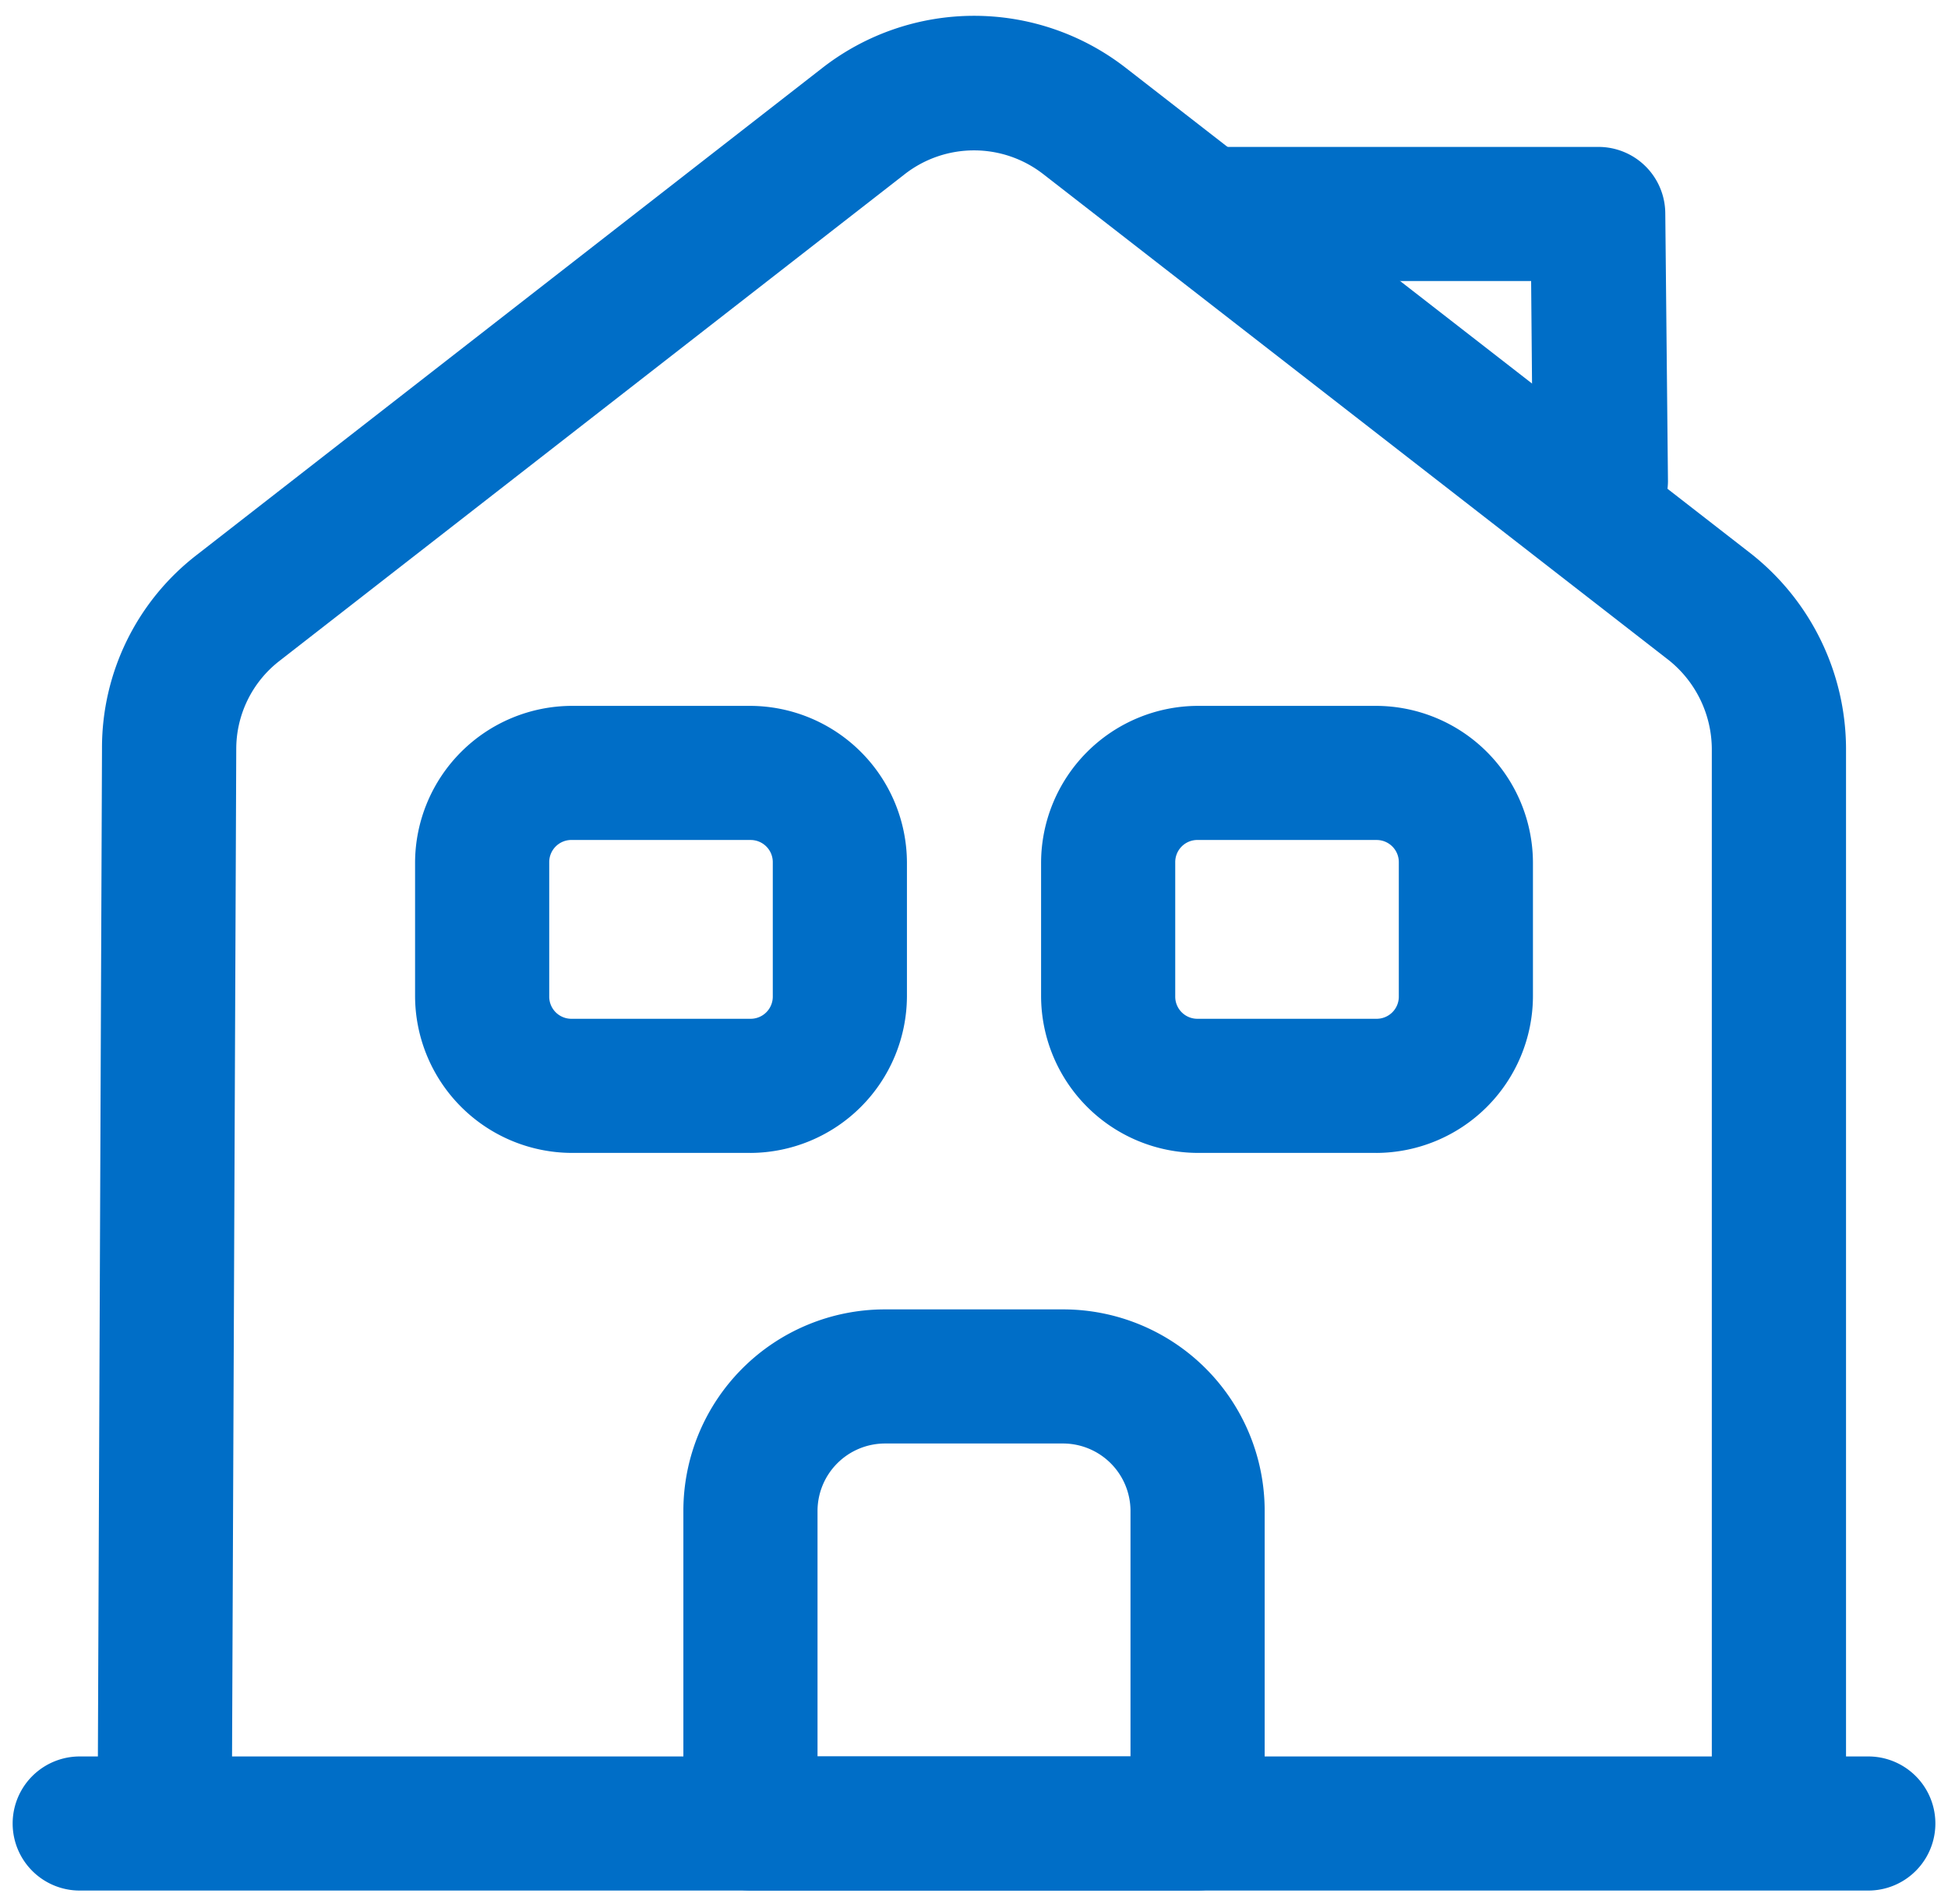
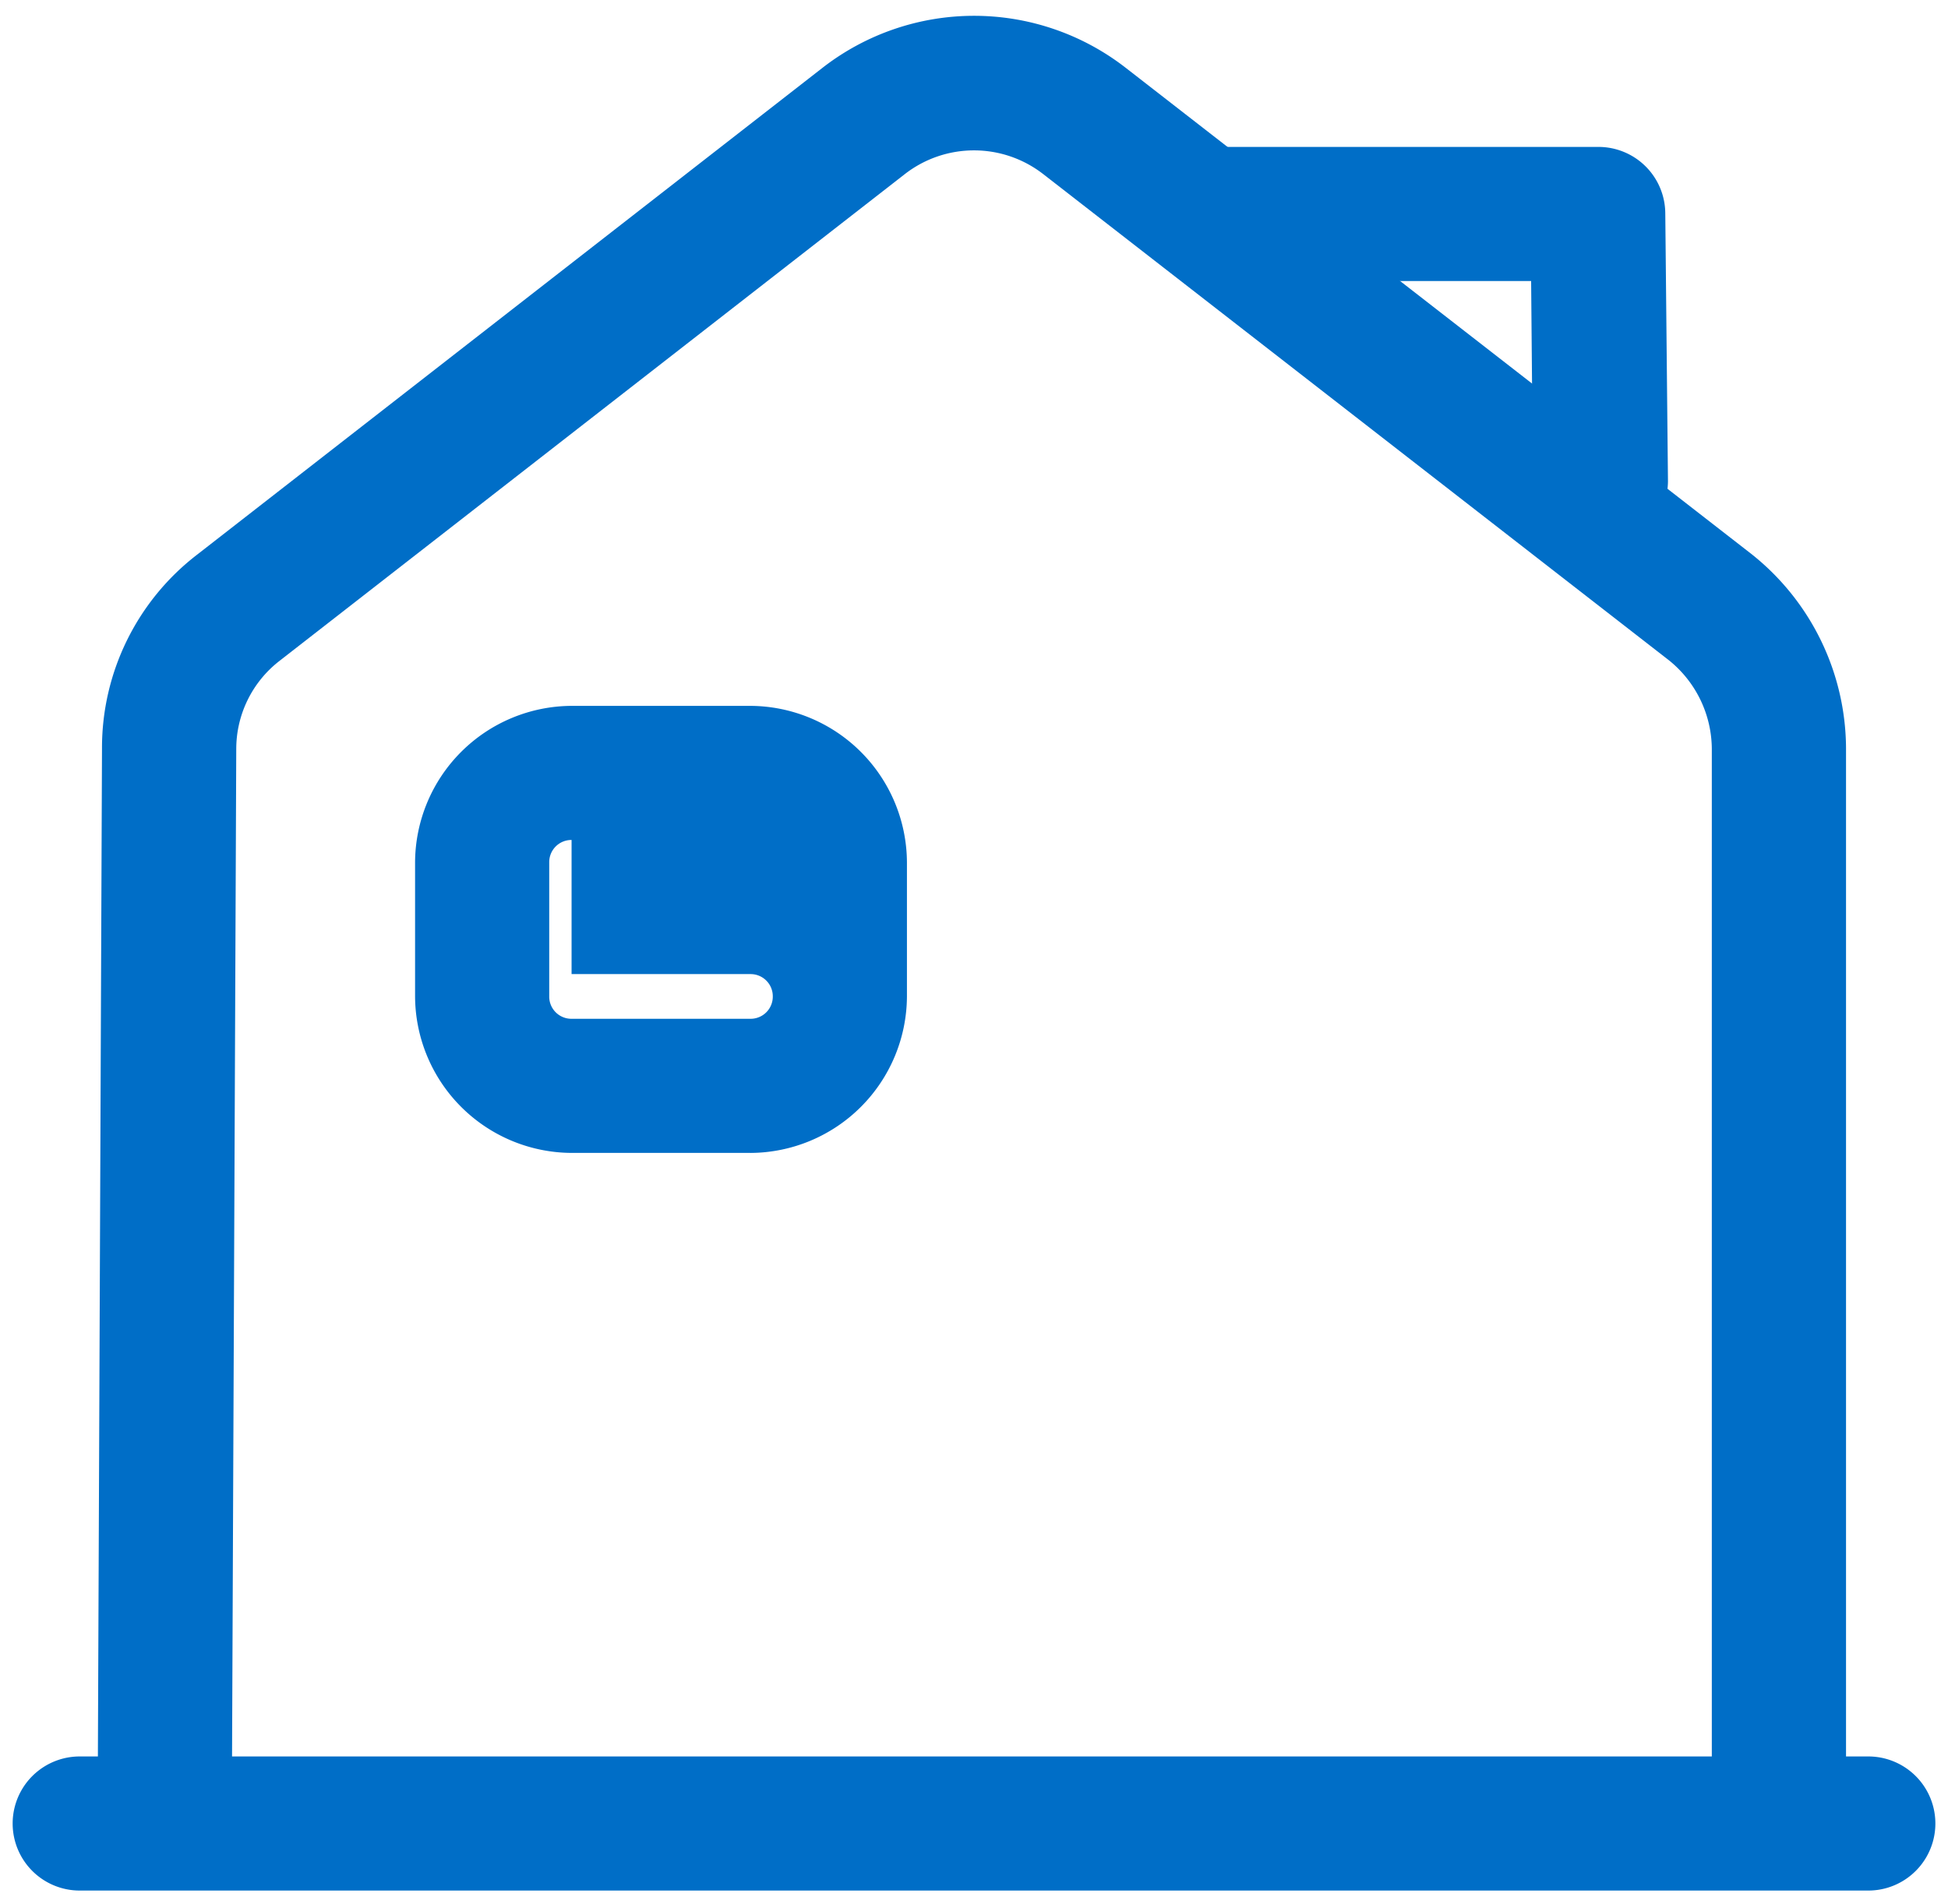
<svg xmlns="http://www.w3.org/2000/svg" width="89" height="87" viewBox="0 0 89 87">
  <defs>
    <style>
      .cls-1 {
        fill: #006ec7;
        fill-rule: evenodd;
      }
    </style>
  </defs>
  <path id="_Path_" data-name="&lt;Path&gt;" class="cls-1" d="M85.359,86.392H3.642a3.064,3.064,0,1,1,0-6.128H85.359A3.064,3.064,0,1,1,85.359,86.392Z" />
  <path id="_Path_2" data-name="&lt;Path&gt;" class="cls-1" d="M10.589,83.328H4.46l0.2-49.153A11.129,11.129,0,0,1,9,25.35L37.6,3.082a11.283,11.283,0,0,1,13.81,0l28.6,22.227a11.392,11.392,0,0,1,4.331,8.866V83.328H78.209V34.216a5.234,5.234,0,0,0-1.961-4.045L47.647,7.944a5.151,5.151,0,0,0-6.292,0l-28.6,22.268a5.092,5.092,0,0,0-1.961,4Z" />
-   <path id="_Compound_Path_" data-name="&lt;Compound Path&gt;" class="cls-1" d="M37.35,80.263h14.3V69.027a3.087,3.087,0,0,0-3.064-3.064H40.415a3.087,3.087,0,0,0-3.064,3.064V80.263Zm17.365,6.129H34.286a3.087,3.087,0,0,1-3.064-3.064v-14.3a9.207,9.207,0,0,1,9.193-9.193h8.172a9.207,9.207,0,0,1,9.193,9.193v14.3A3.087,3.087,0,0,1,54.715,86.392Z" />
-   <path id="_Compound_Path_2" data-name="&lt;Compound Path&gt;" class="cls-1" d="M26.114,38.384a1.012,1.012,0,0,0-1.021,1.021v6.129a1.012,1.012,0,0,0,1.021,1.021h8.172a1.012,1.012,0,0,0,1.021-1.021V39.406a1.012,1.012,0,0,0-1.021-1.021H26.114Zm8.172,14.3H26.114a7.184,7.184,0,0,1-7.15-7.15V39.406a7.184,7.184,0,0,1,7.15-7.15h8.172a7.184,7.184,0,0,1,7.15,7.15v6.129A7.184,7.184,0,0,1,34.286,52.685Z" />
-   <path id="_Compound_Path_3" data-name="&lt;Compound Path&gt;" class="cls-1" d="M54.715,38.384a1.011,1.011,0,0,0-1.021,1.021v6.129a1.011,1.011,0,0,0,1.021,1.021h8.172a1.012,1.012,0,0,0,1.022-1.021V39.406a1.012,1.012,0,0,0-1.022-1.021H54.715Zm8.172,14.3H54.715a7.184,7.184,0,0,1-7.15-7.15V39.406a7.184,7.184,0,0,1,7.15-7.15h8.172a7.184,7.184,0,0,1,7.15,7.15v6.129A7.184,7.184,0,0,1,62.886,52.685Z" />
+   <path id="_Compound_Path_2" data-name="&lt;Compound Path&gt;" class="cls-1" d="M26.114,38.384a1.012,1.012,0,0,0-1.021,1.021v6.129a1.012,1.012,0,0,0,1.021,1.021h8.172a1.012,1.012,0,0,0,1.021-1.021a1.012,1.012,0,0,0-1.021-1.021H26.114Zm8.172,14.3H26.114a7.184,7.184,0,0,1-7.15-7.15V39.406a7.184,7.184,0,0,1,7.15-7.15h8.172a7.184,7.184,0,0,1,7.15,7.15v6.129A7.184,7.184,0,0,1,34.286,52.685Z" />
  <path id="_Path_3" data-name="&lt;Path&gt;" class="cls-1" d="M73.1,25.1a3.052,3.052,0,0,1-3.064-3.023l-0.082-9.234H55.042a3.064,3.064,0,1,1,0-6.129H73.019a3.052,3.052,0,0,1,3.064,3.024L76.206,22A3.13,3.13,0,0,1,73.1,25.1h0Z" />
</svg>